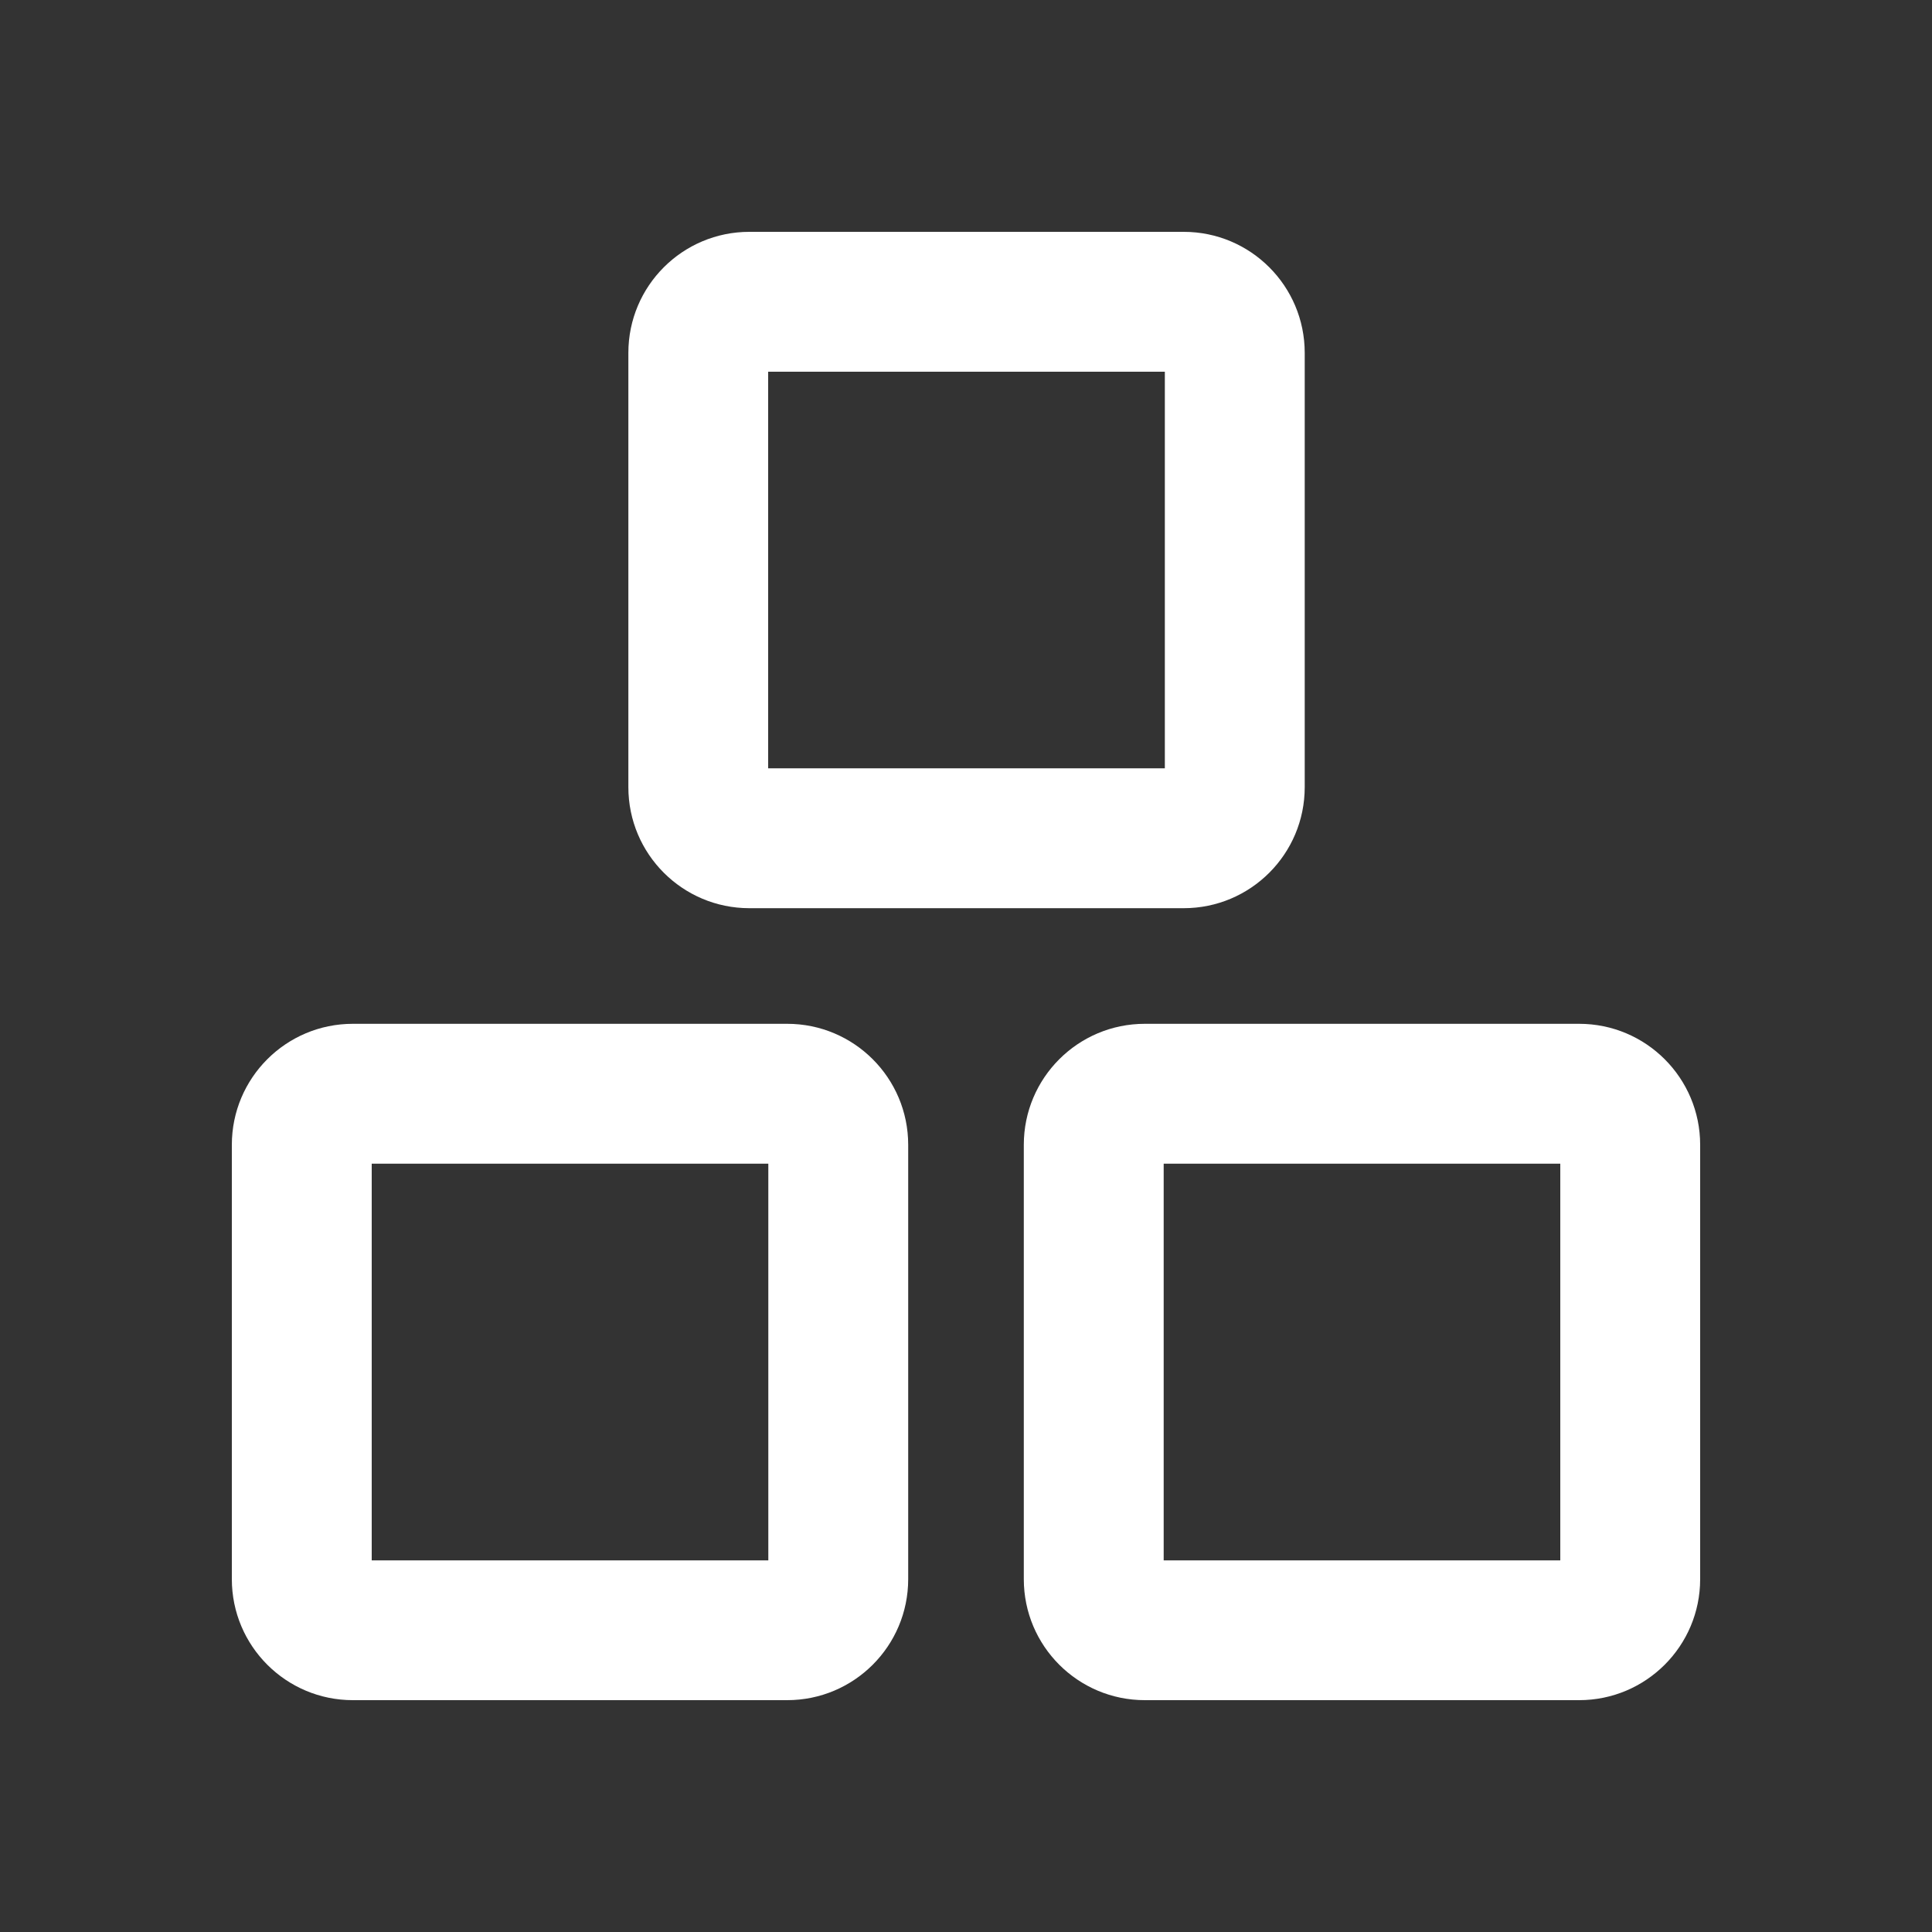
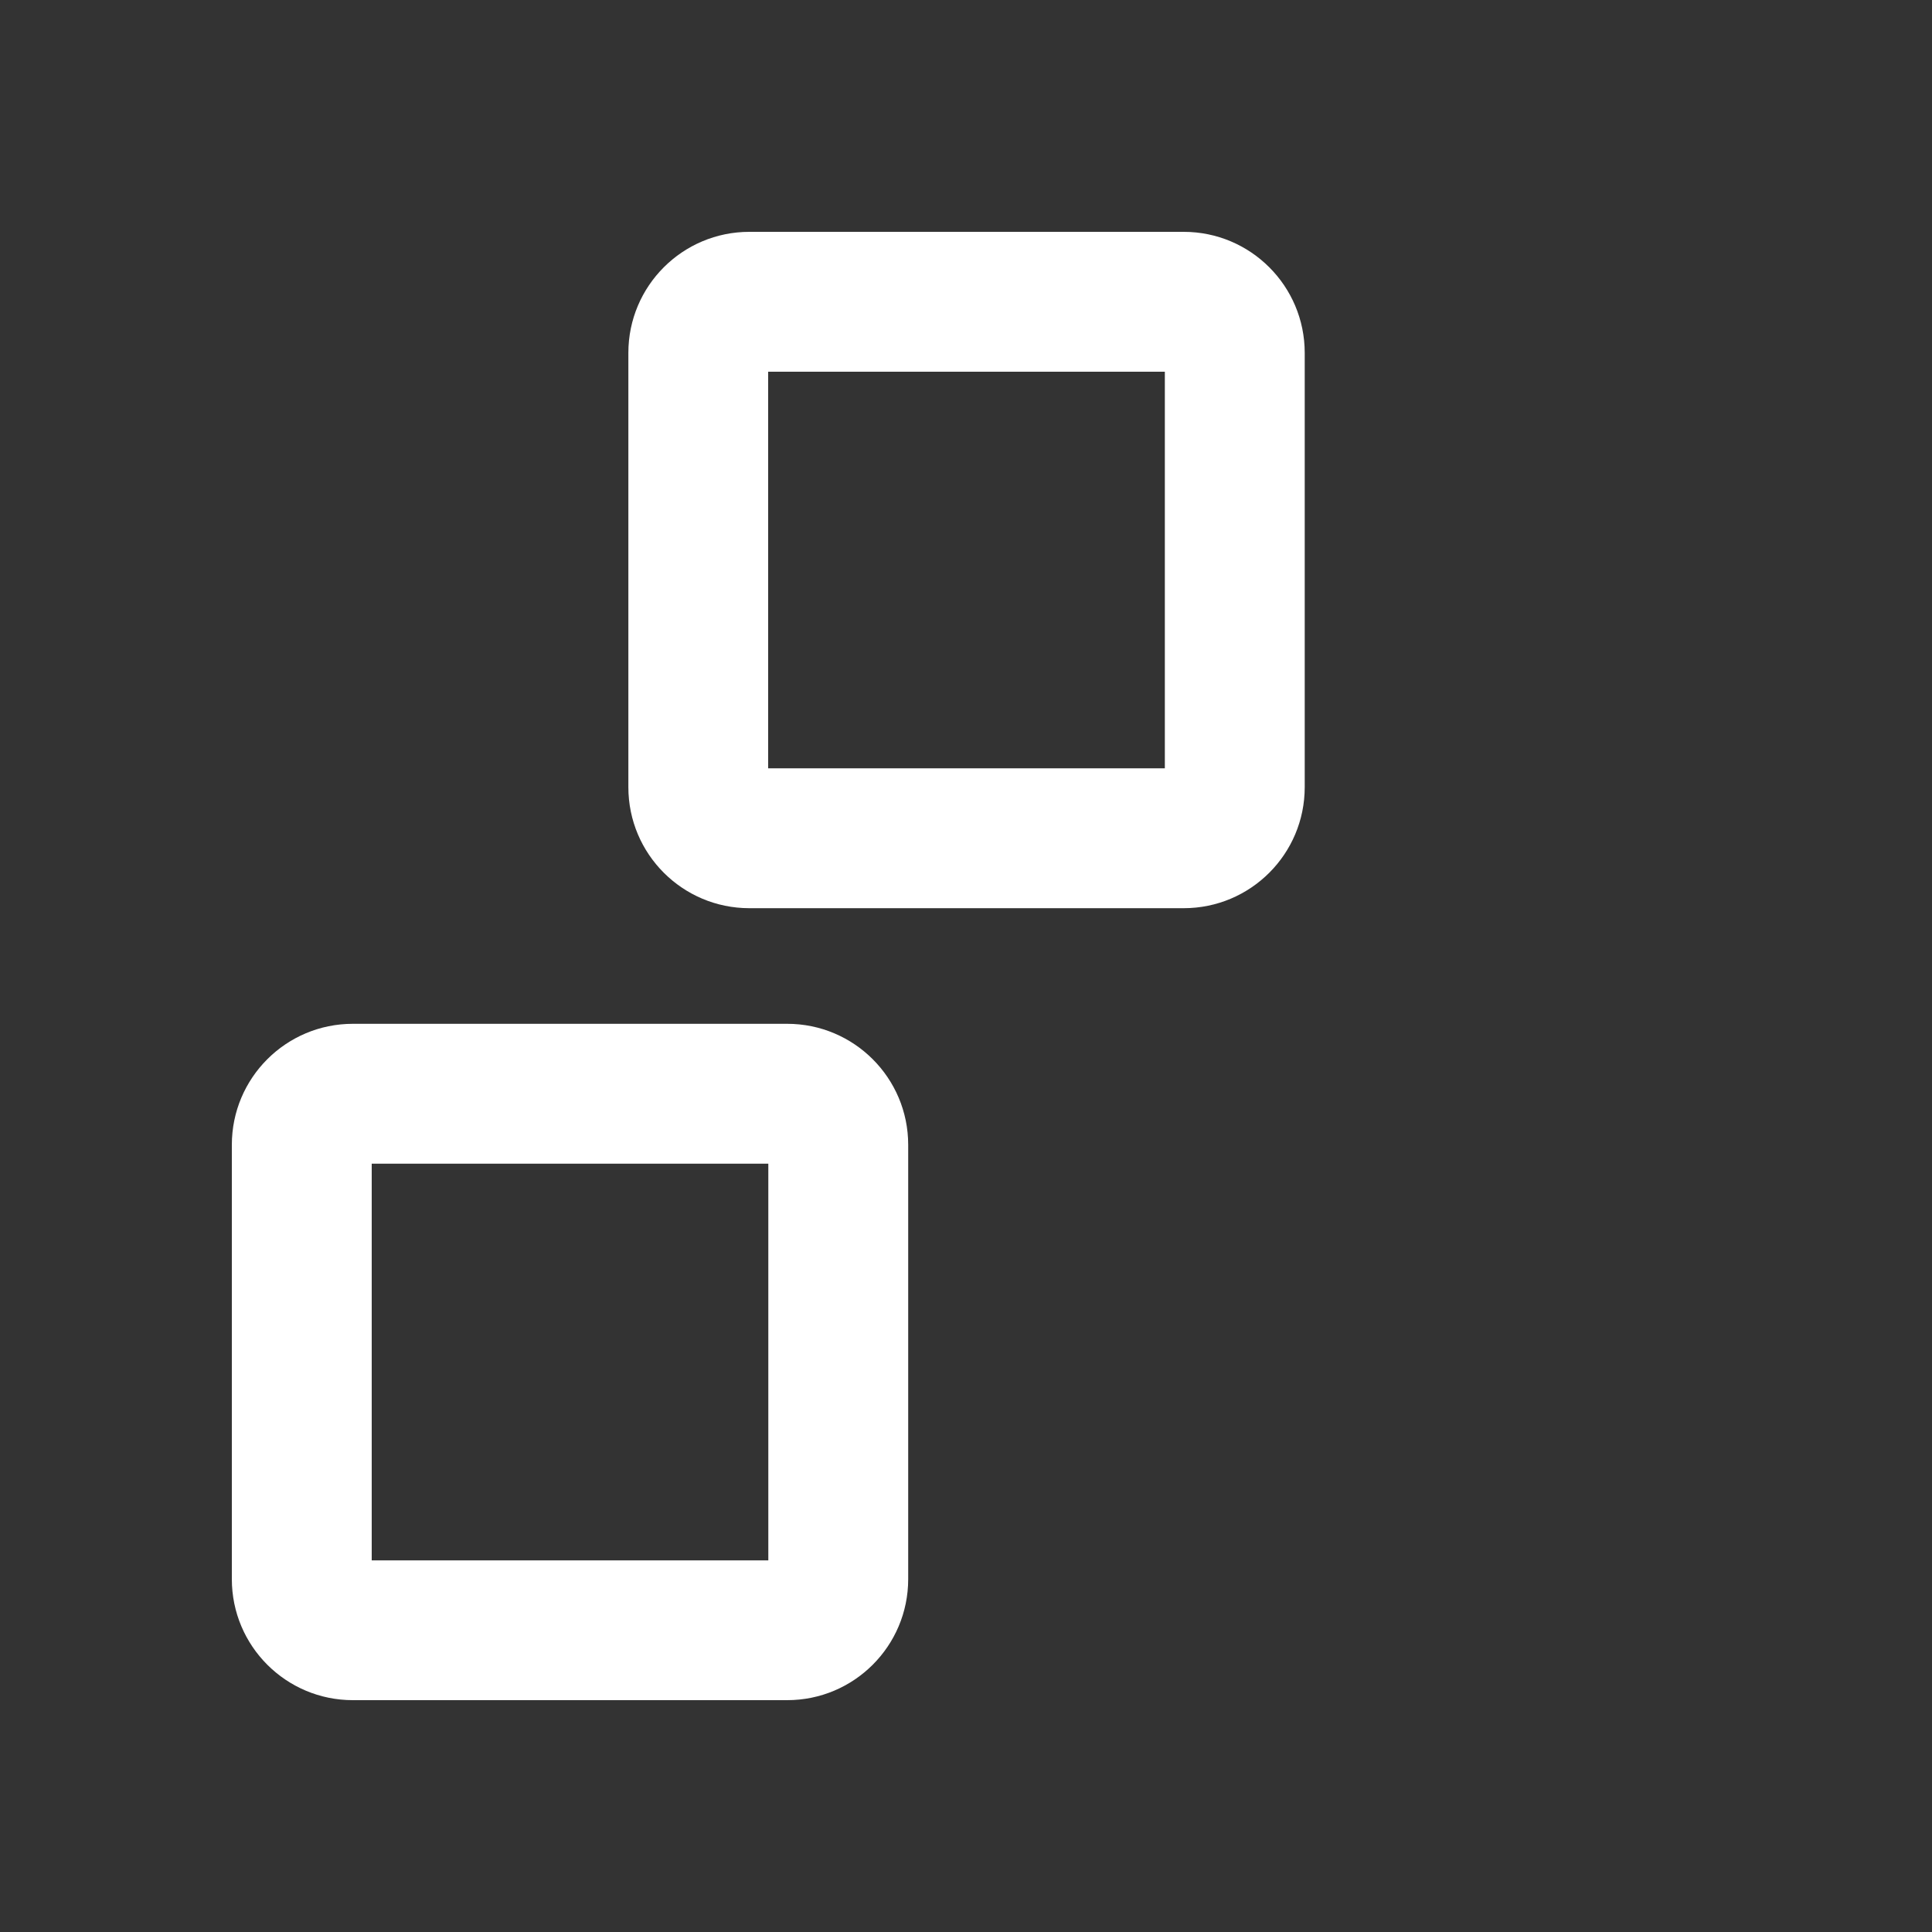
<svg xmlns="http://www.w3.org/2000/svg" width="25" height="25" viewBox="0 0 25 25" fill="none">
  <rect x="0" y="0" width="25" height="25" fill="#333333" stroke="none" />
  <path fill-rule="evenodd" clip-rule="evenodd" d="M4.81 15.058V20.191H9.942V15.058H4.81ZM3 14.814C3 13.949 3.701 13.248 4.566 13.248H10.186C11.051 13.248 11.752 13.949 11.752 14.814V20.434C11.752 21.299 11.051 22 10.186 22H4.566C3.701 22 3 21.299 3 20.434V14.814Z" fill="white" />
-   <path fill-rule="evenodd" clip-rule="evenodd" d="M15.058 15.058V20.191H20.19V15.058H15.058ZM13.248 14.814C13.248 13.949 13.949 13.248 14.814 13.248H20.434C21.299 13.248 22 13.949 22 14.814V20.434C22 21.299 21.299 22 20.434 22H14.814C13.949 22 13.248 21.299 13.248 20.434V14.814Z" fill="white" />
  <path fill-rule="evenodd" clip-rule="evenodd" d="M9.94 4.81V9.942H15.073V4.81H9.94ZM8.131 4.566C8.131 3.701 8.832 3 9.697 3H15.317C16.182 3 16.883 3.701 16.883 4.566V10.186C16.883 11.051 16.182 11.752 15.317 11.752H9.697C8.832 11.752 8.131 11.051 8.131 10.186V4.566Z" fill="white" />
</svg>